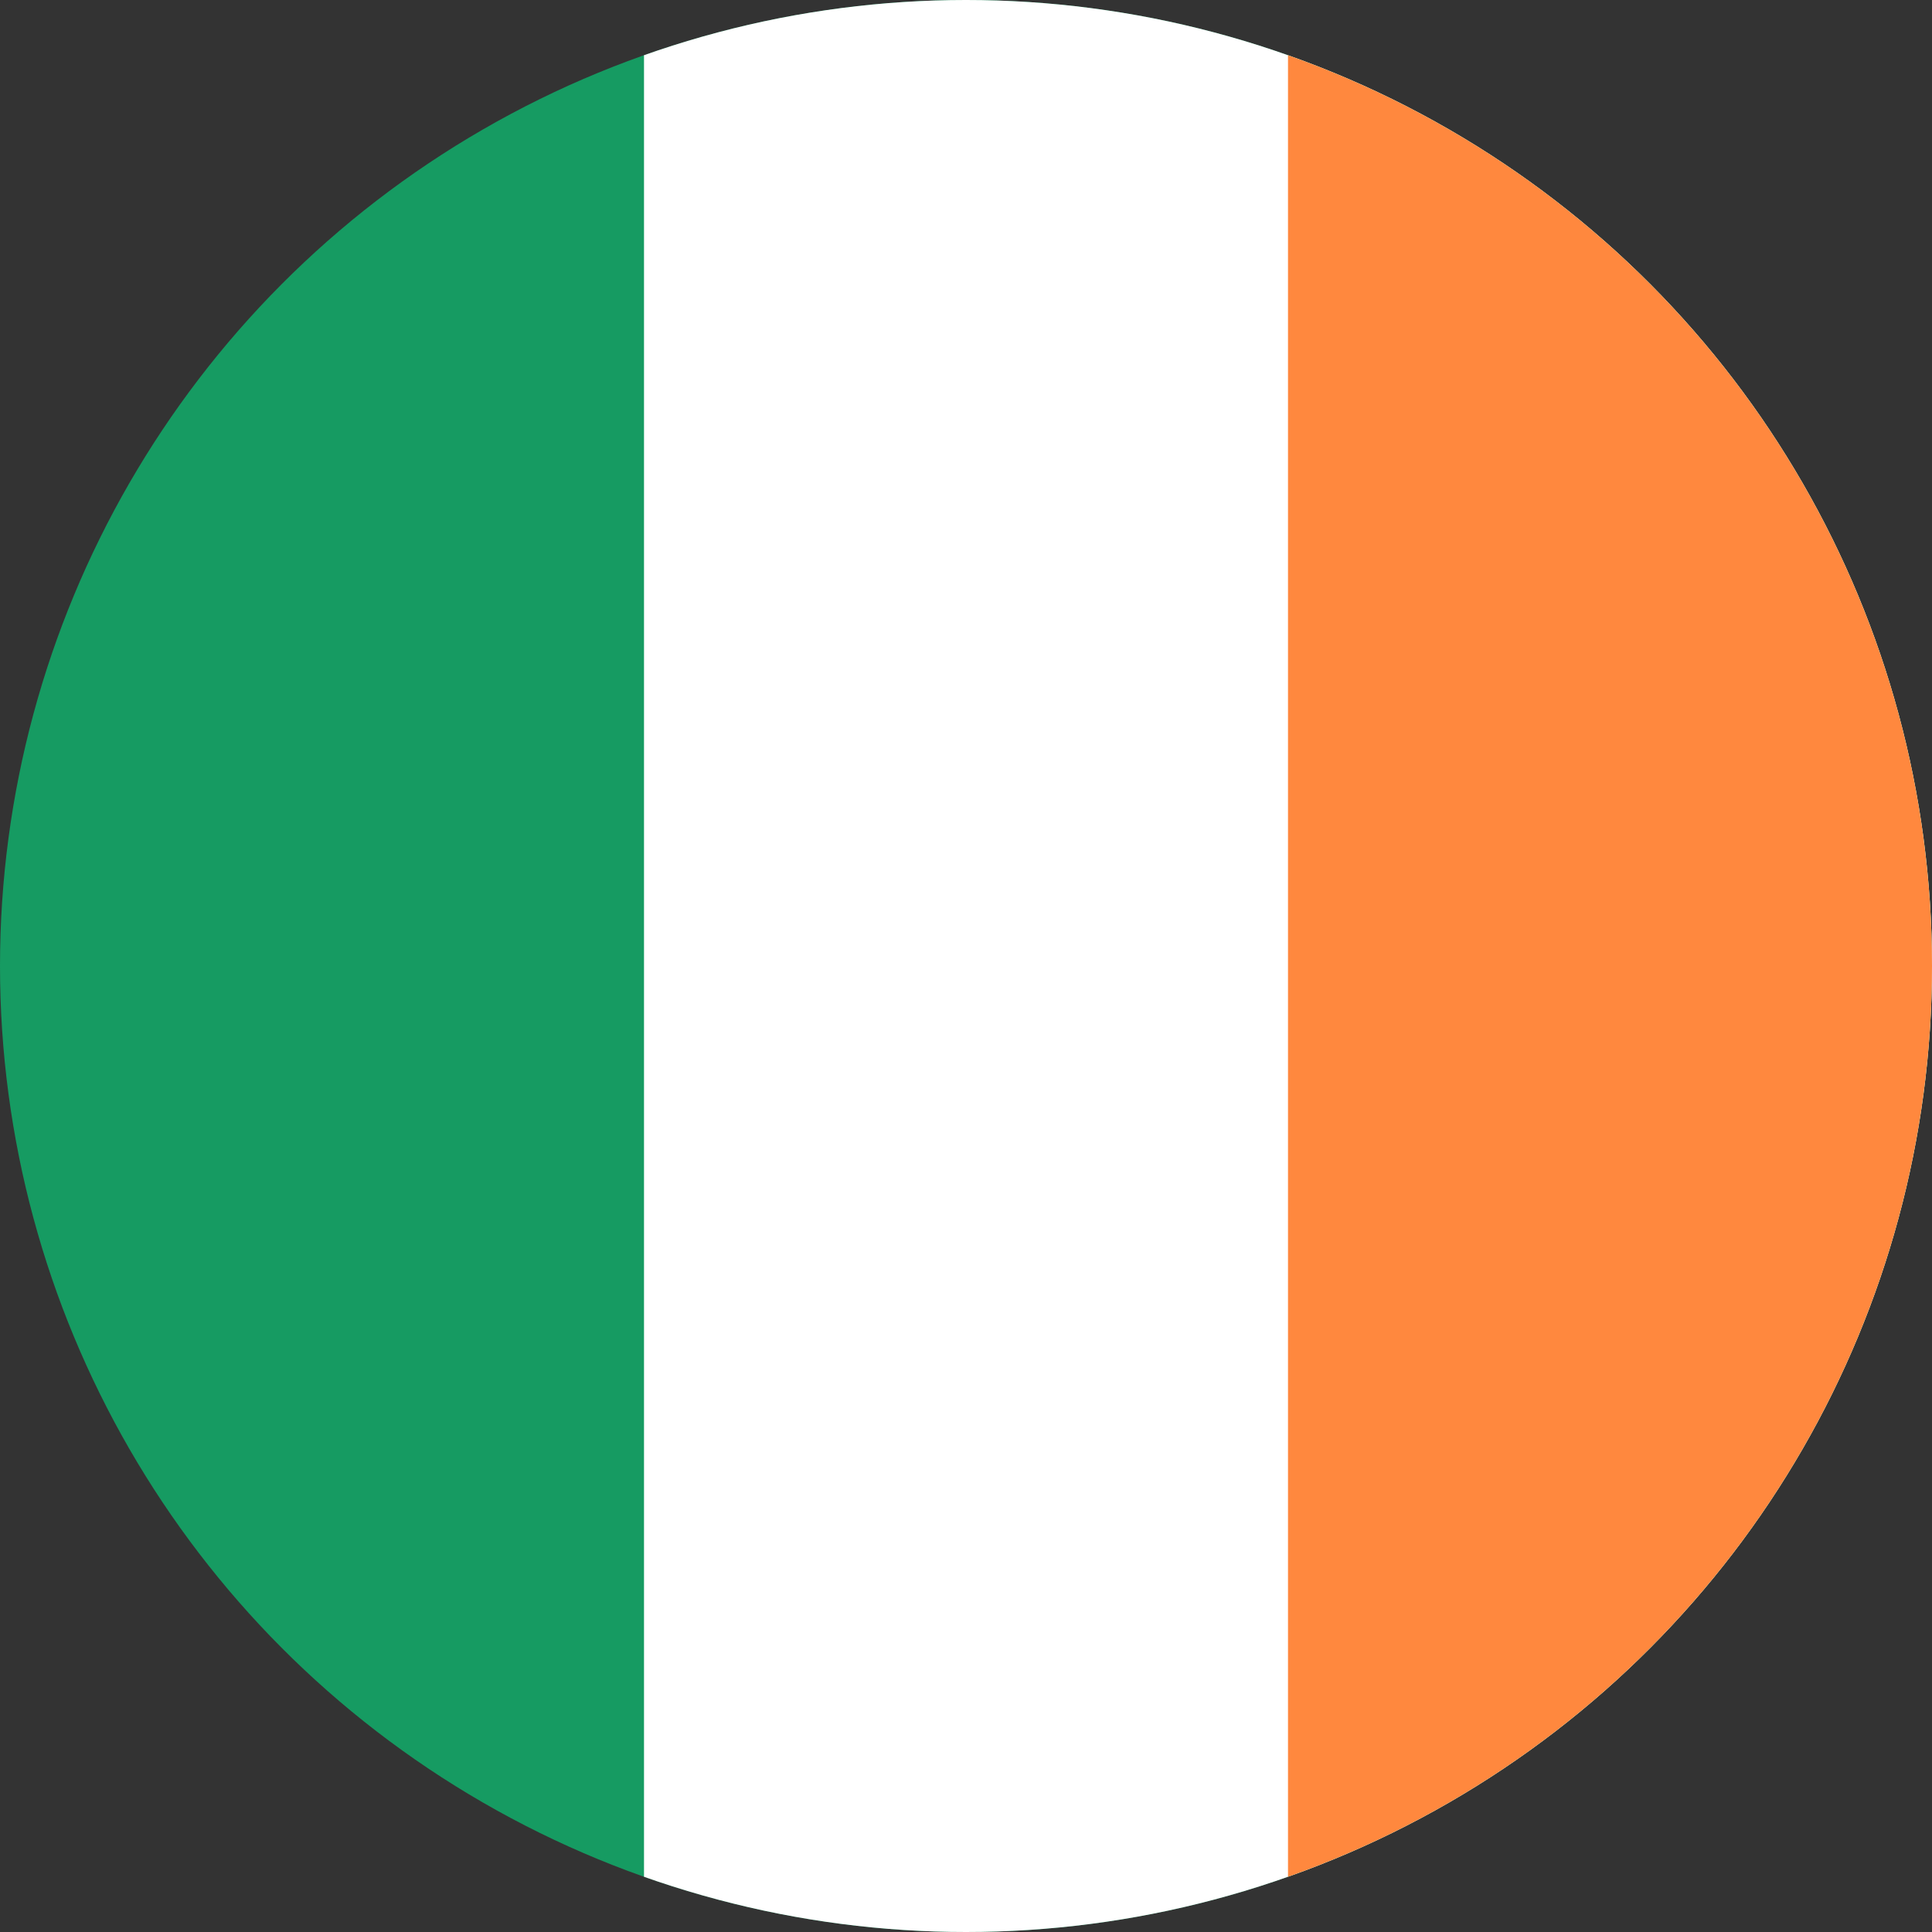
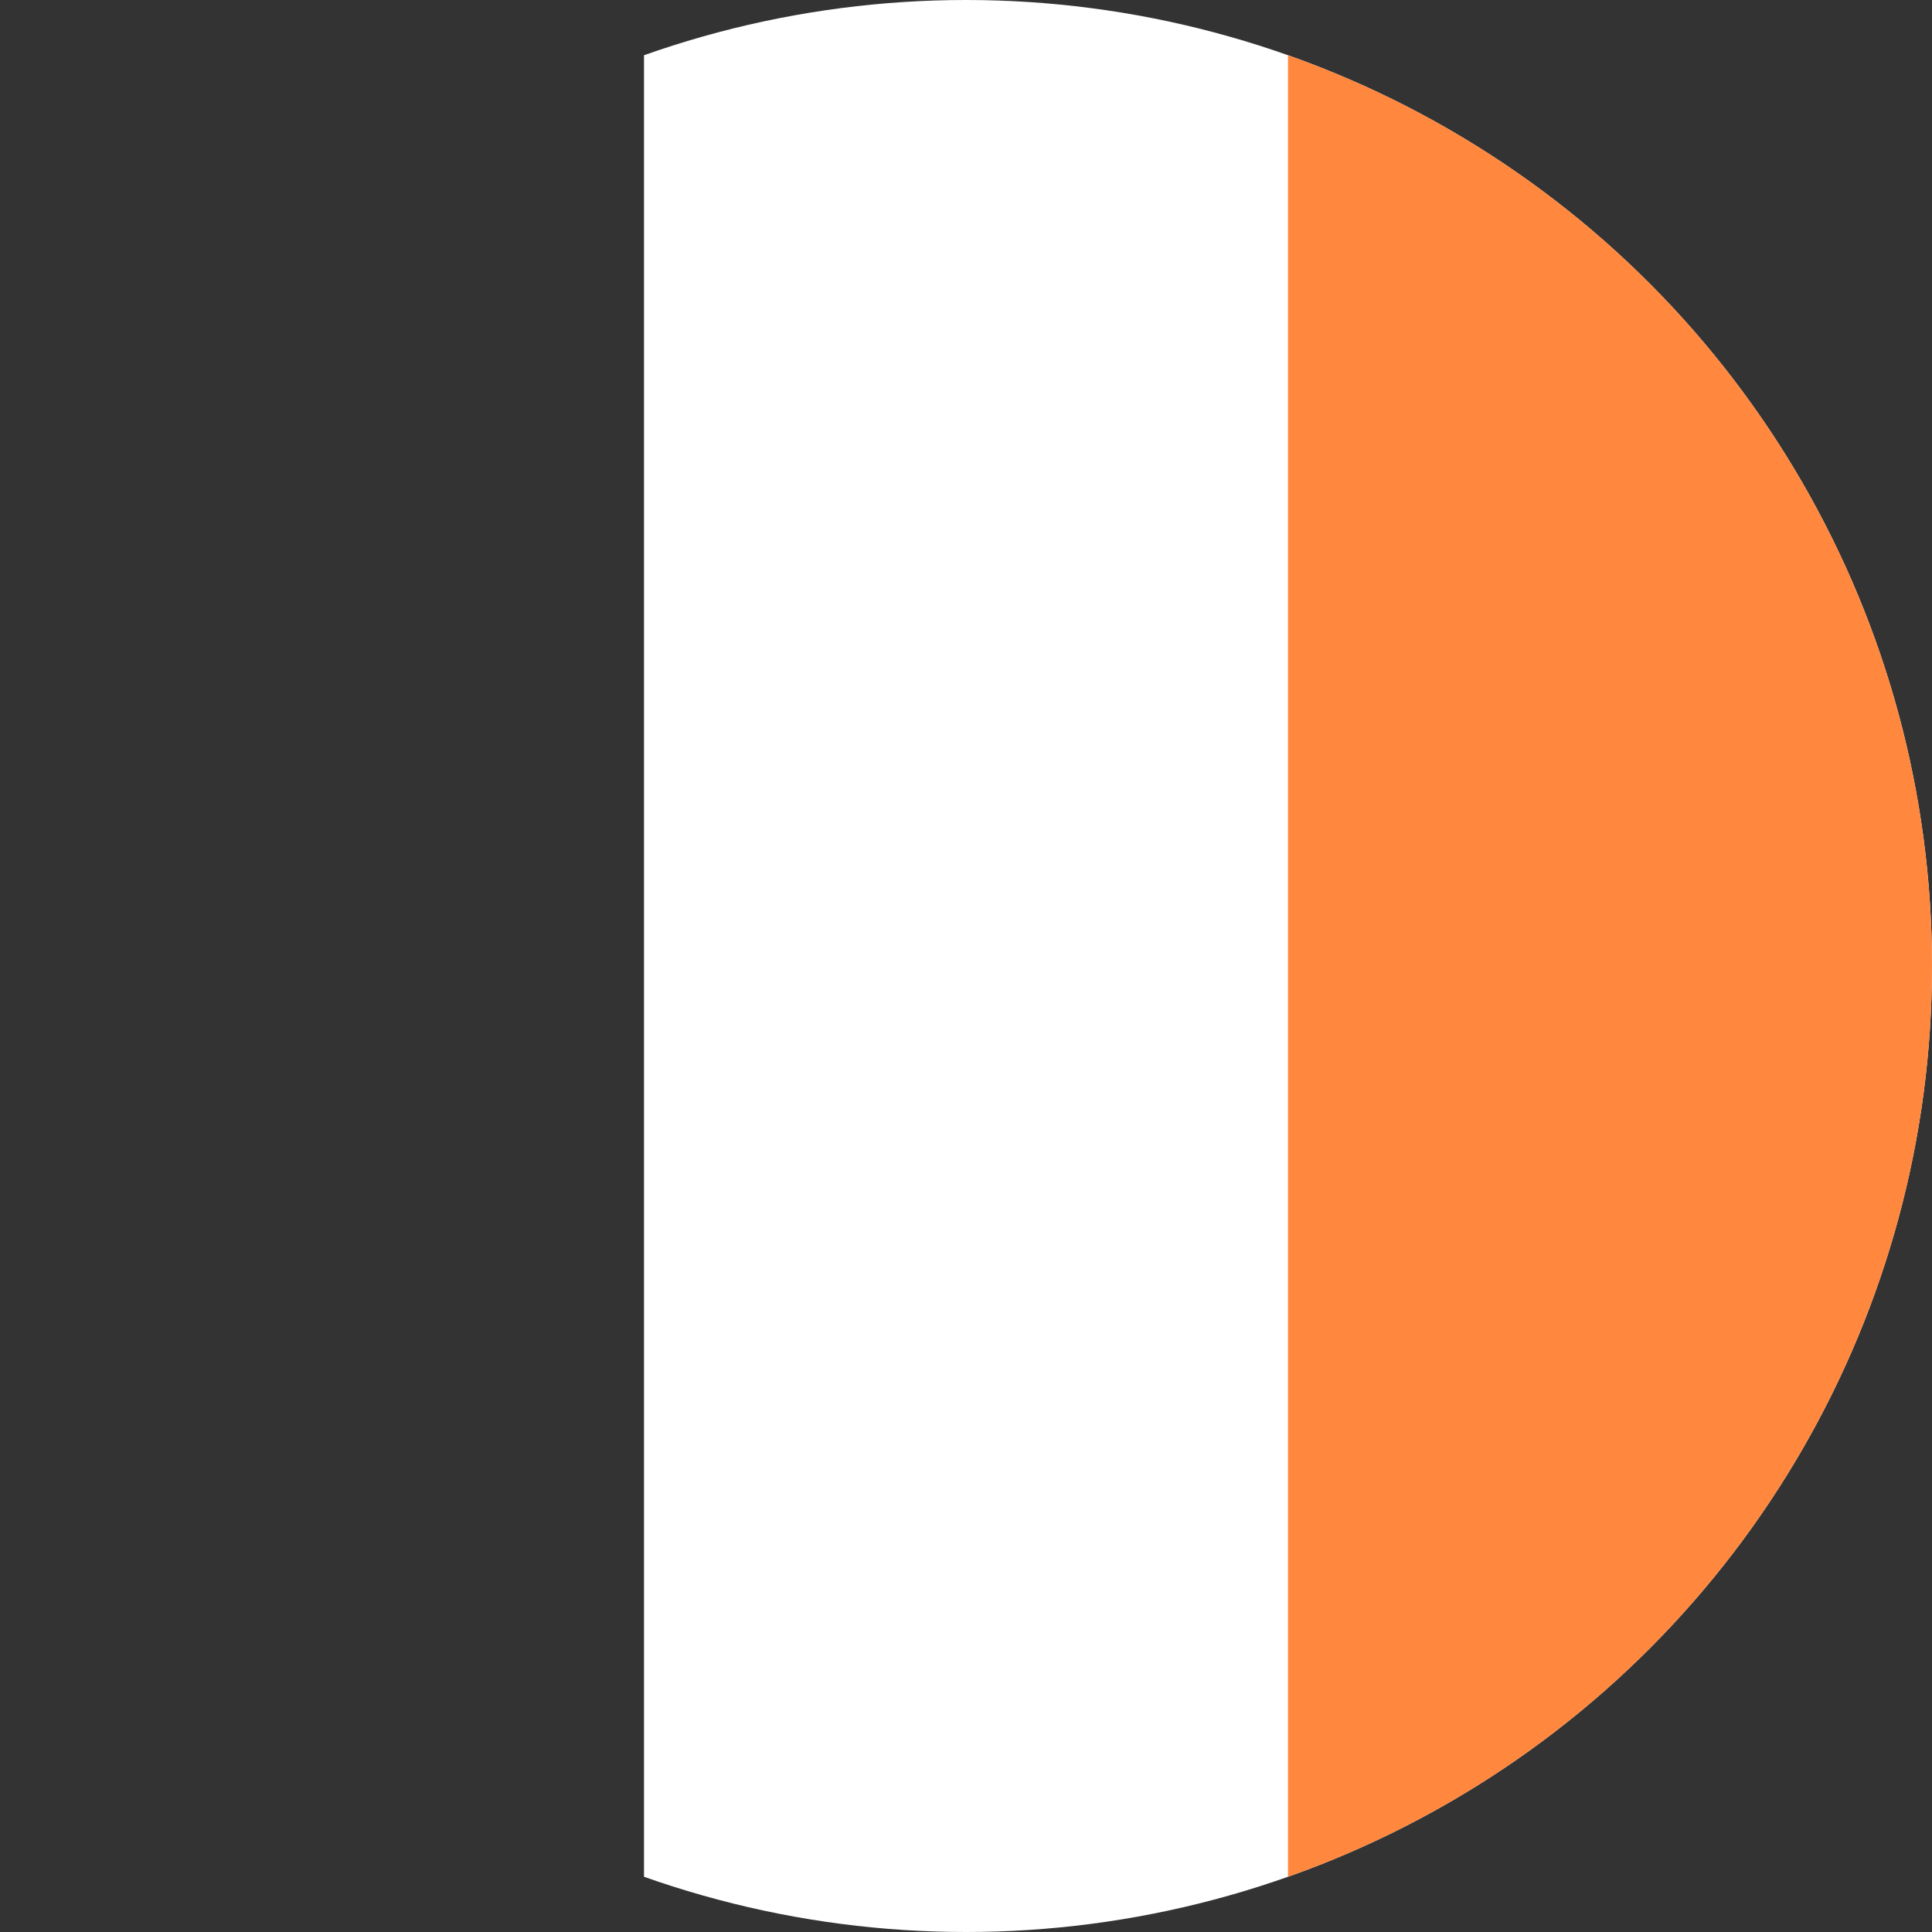
<svg xmlns="http://www.w3.org/2000/svg" width="600" height="600">
  <rect width="100%" height="100%" fill="#333333" stroke="none" />
  <defs>
    <clipPath id="a">
      <ellipse cx="600" cy="300" rx="600" ry="300" style="opacity:.543;fill:#fccf38;stroke-width:3.393" />
    </clipPath>
  </defs>
  <g clip-path="url(#a)" transform="scale(.5 1)">
-     <path fill="#169b62" d="M0 0h1200v600H0z" />
    <path fill="#fff" d="M400 0h800v600H400z" />
    <path fill="#ff883e" d="M800 0h400v600H800z" />
  </g>
</svg>